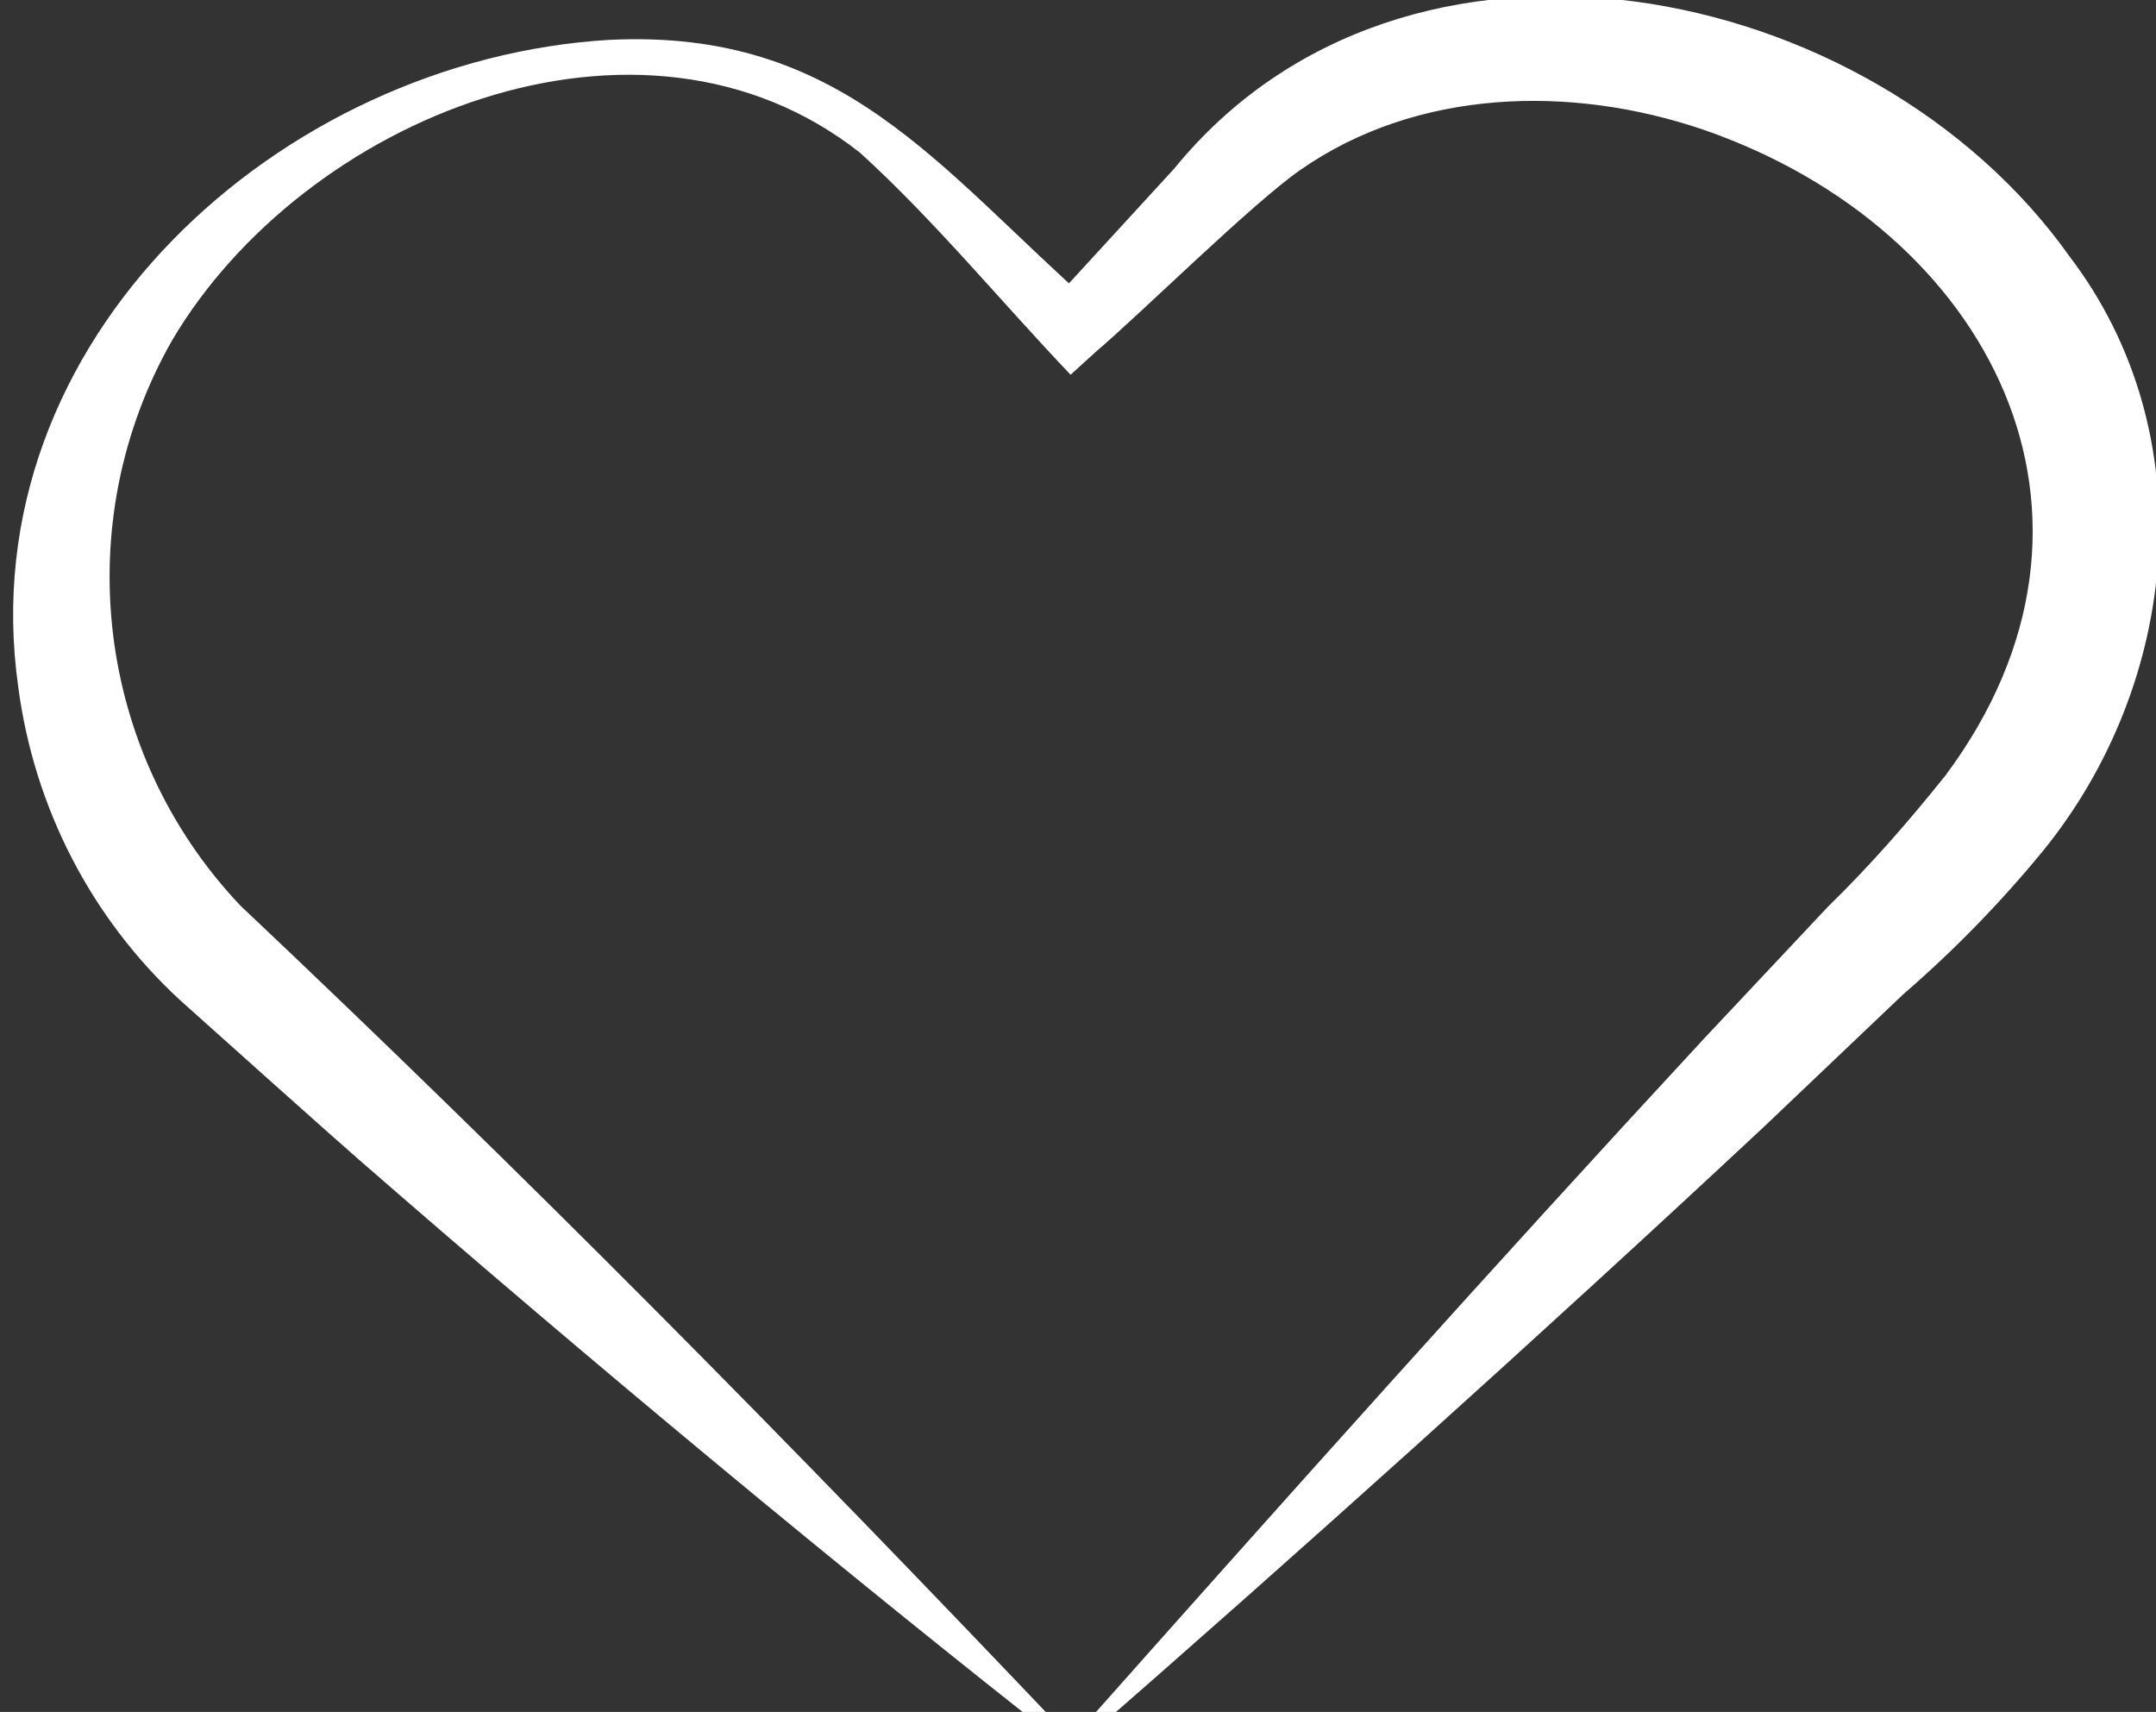
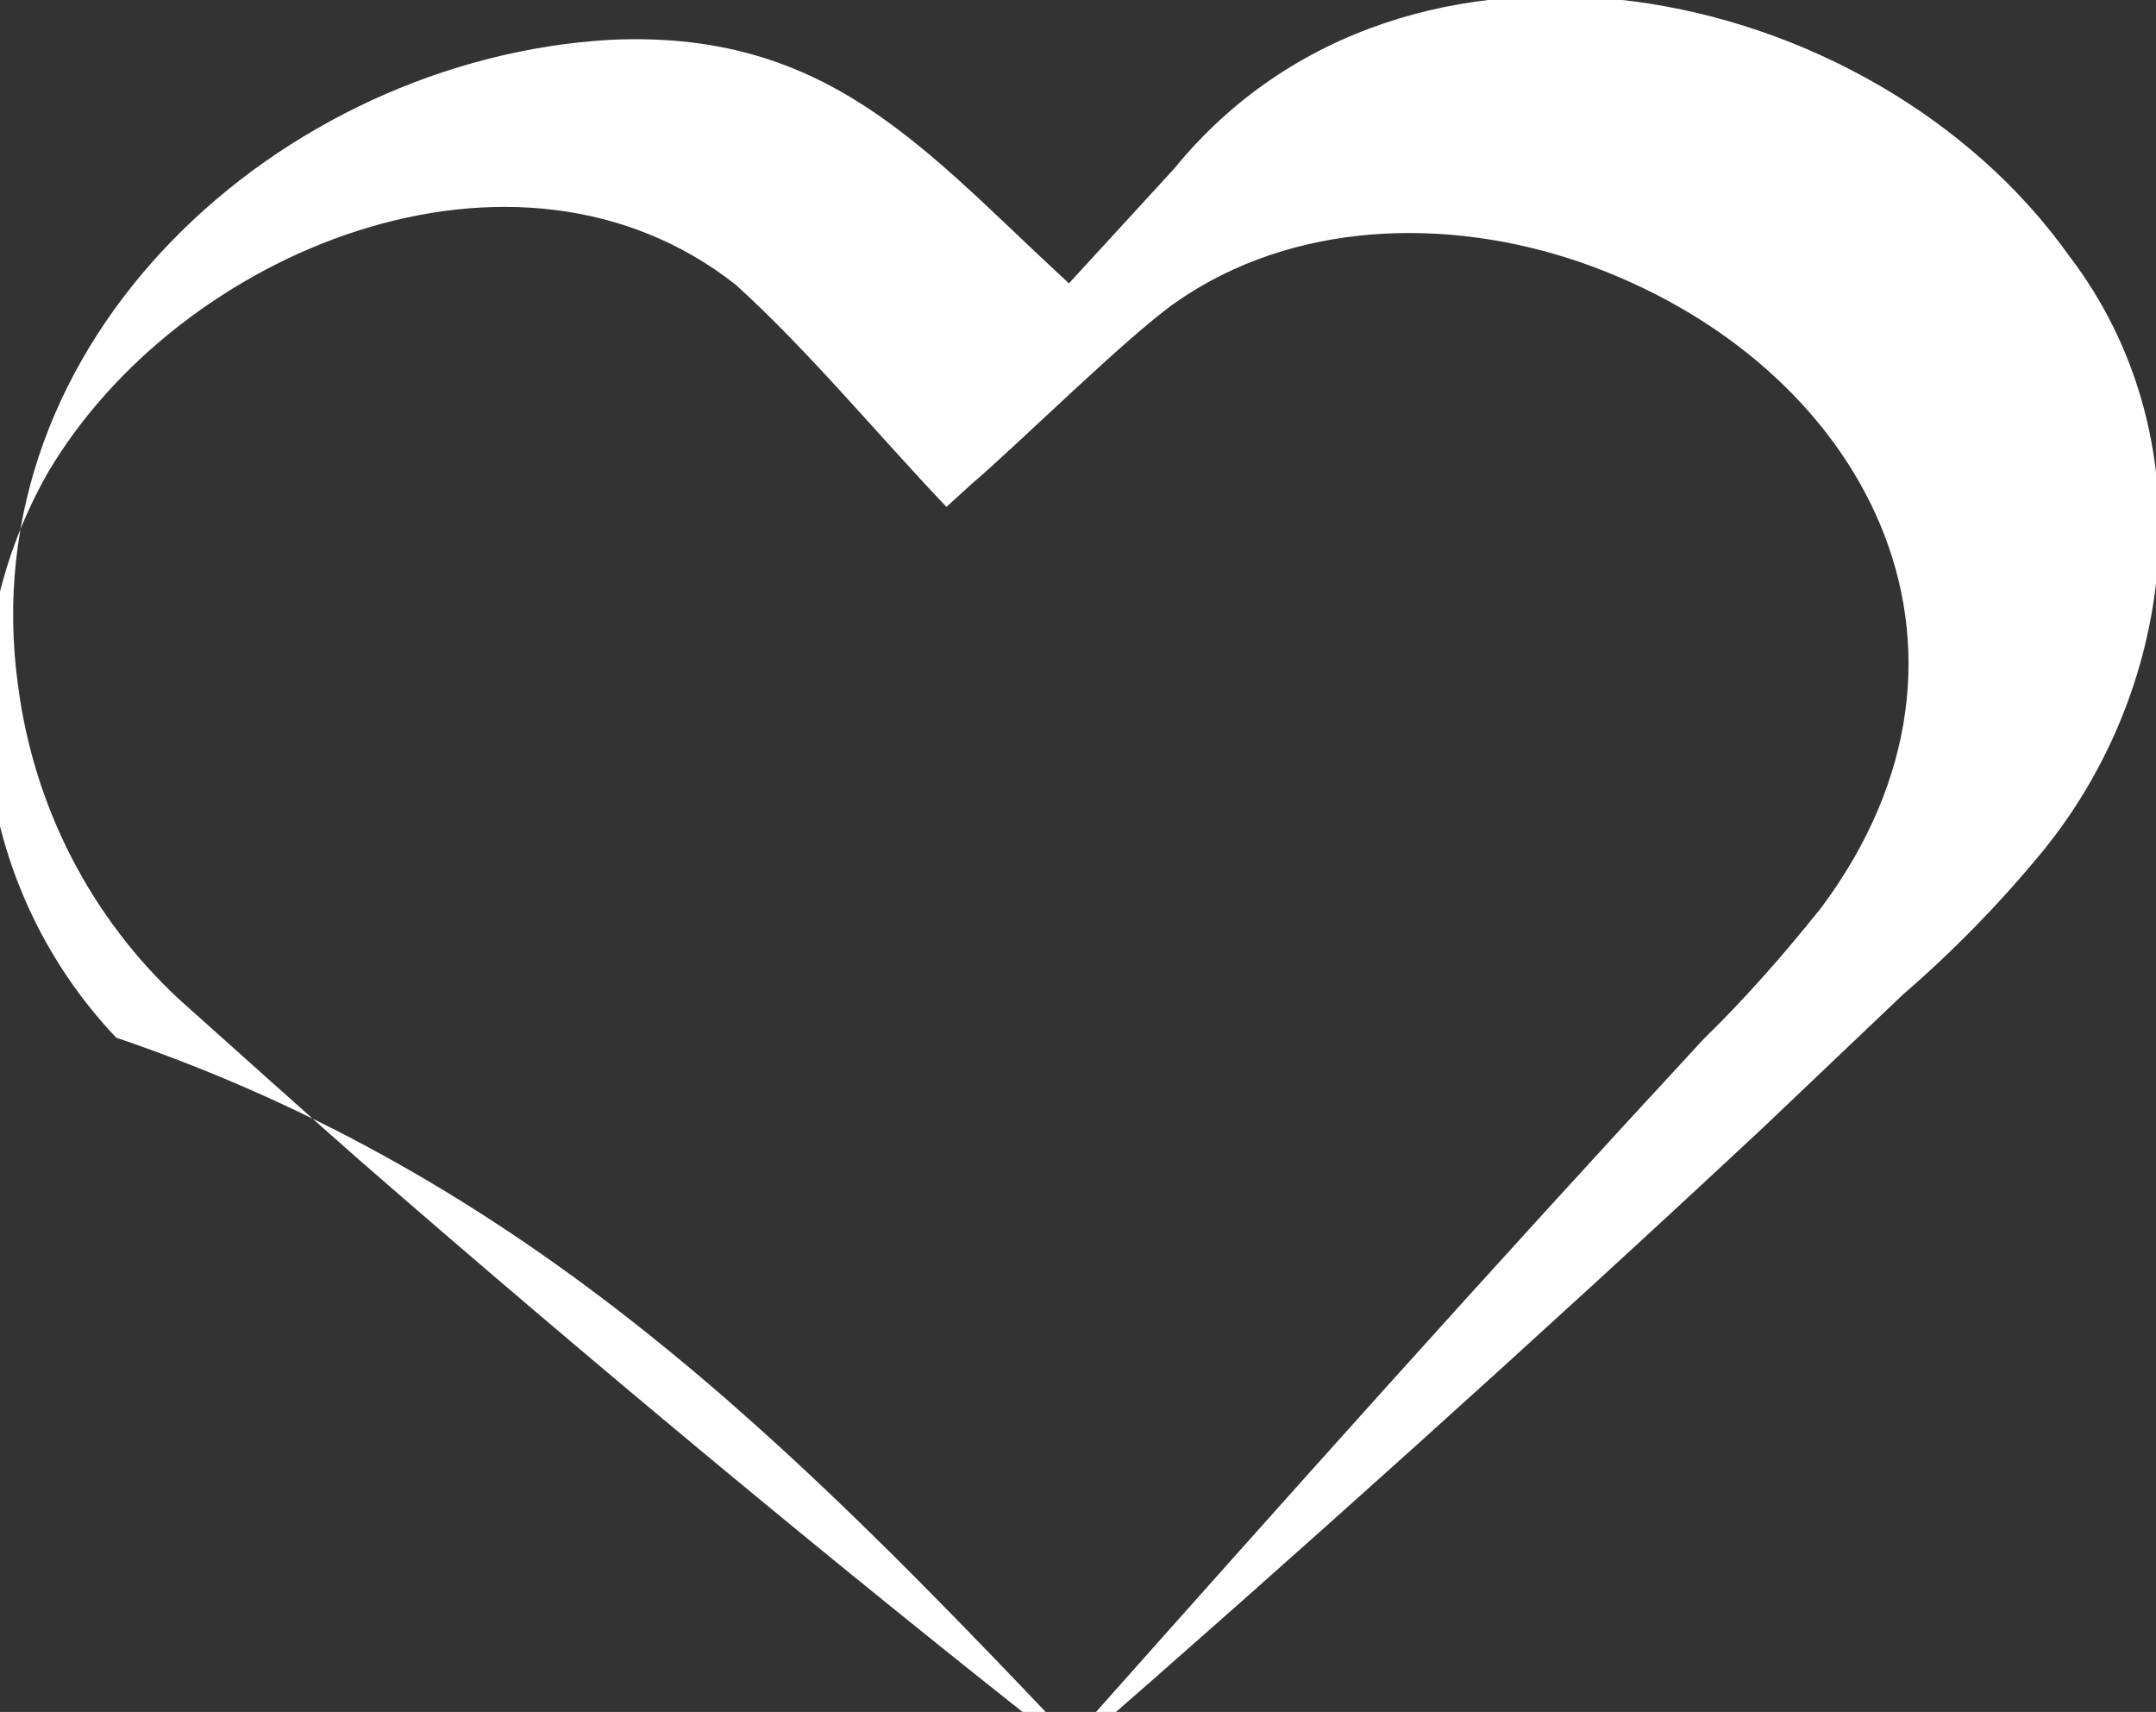
<svg xmlns="http://www.w3.org/2000/svg" version="1.1" id="Ebene_1" x="0px" y="0px" viewBox="0 0 189.3 150.3" style="enable-background:new 0 0 189.3 150.3;" xml:space="preserve">
  <rect x="0" y="0" width="189.3" height="150.3" fill="#333333" stroke="none" />
  <style type="text/css">
	.st0{fill:#FFFFFF;}
</style>
-   <path id="Pfad_3600" class="st0" d="M94.1,153.7c-19.9-15.6-42.4-34.3-62.6-51.9c-2.3-2-13.7-12.2-15.7-14C8,80.6,3,70.9,1.6,60.3  C-2.7,29.8,24.7,5.2,53.5,3.5c20.5-1,28.8,11.2,42.6,23.4H92l11.1-12.1c20.3-24.9,61.2-16.8,78.6,7.7c11.9,15.6,9.7,37.5-2.4,52.3  c-3.7,4.5-7.8,8.7-12.2,12.5L154.8,99C135.2,117.3,113.5,136.8,94.1,153.7 M94.1,152.7c19.1-21.5,36.8-41.3,55.5-61.5l10.9-11.6  c3.7-3.6,7.1-7.5,10.3-11.5c17-22.8,3.9-48-21.2-56.7c-11.7-4-25.2-3.6-35.4,3.5c-4.2,2.9-14,12.6-18,16l-2.2,2  c-6.1-6.4-12-13.6-18.5-19.5c-19.3-15.2-48.9-3-60.4,16.5c-9.1,16-6.7,36.2,6,49.6C46.4,103.4,69.3,126.6,94.1,152.7" />
+   <path id="Pfad_3600" class="st0" d="M94.1,153.7c-19.9-15.6-42.4-34.3-62.6-51.9c-2.3-2-13.7-12.2-15.7-14C8,80.6,3,70.9,1.6,60.3  C-2.7,29.8,24.7,5.2,53.5,3.5c20.5-1,28.8,11.2,42.6,23.4H92l11.1-12.1c20.3-24.9,61.2-16.8,78.6,7.7c11.9,15.6,9.7,37.5-2.4,52.3  c-3.7,4.5-7.8,8.7-12.2,12.5L154.8,99C135.2,117.3,113.5,136.8,94.1,153.7 M94.1,152.7c19.1-21.5,36.8-41.3,55.5-61.5c3.7-3.6,7.1-7.5,10.3-11.5c17-22.8,3.9-48-21.2-56.7c-11.7-4-25.2-3.6-35.4,3.5c-4.2,2.9-14,12.6-18,16l-2.2,2  c-6.1-6.4-12-13.6-18.5-19.5c-19.3-15.2-48.9-3-60.4,16.5c-9.1,16-6.7,36.2,6,49.6C46.4,103.4,69.3,126.6,94.1,152.7" />
</svg>